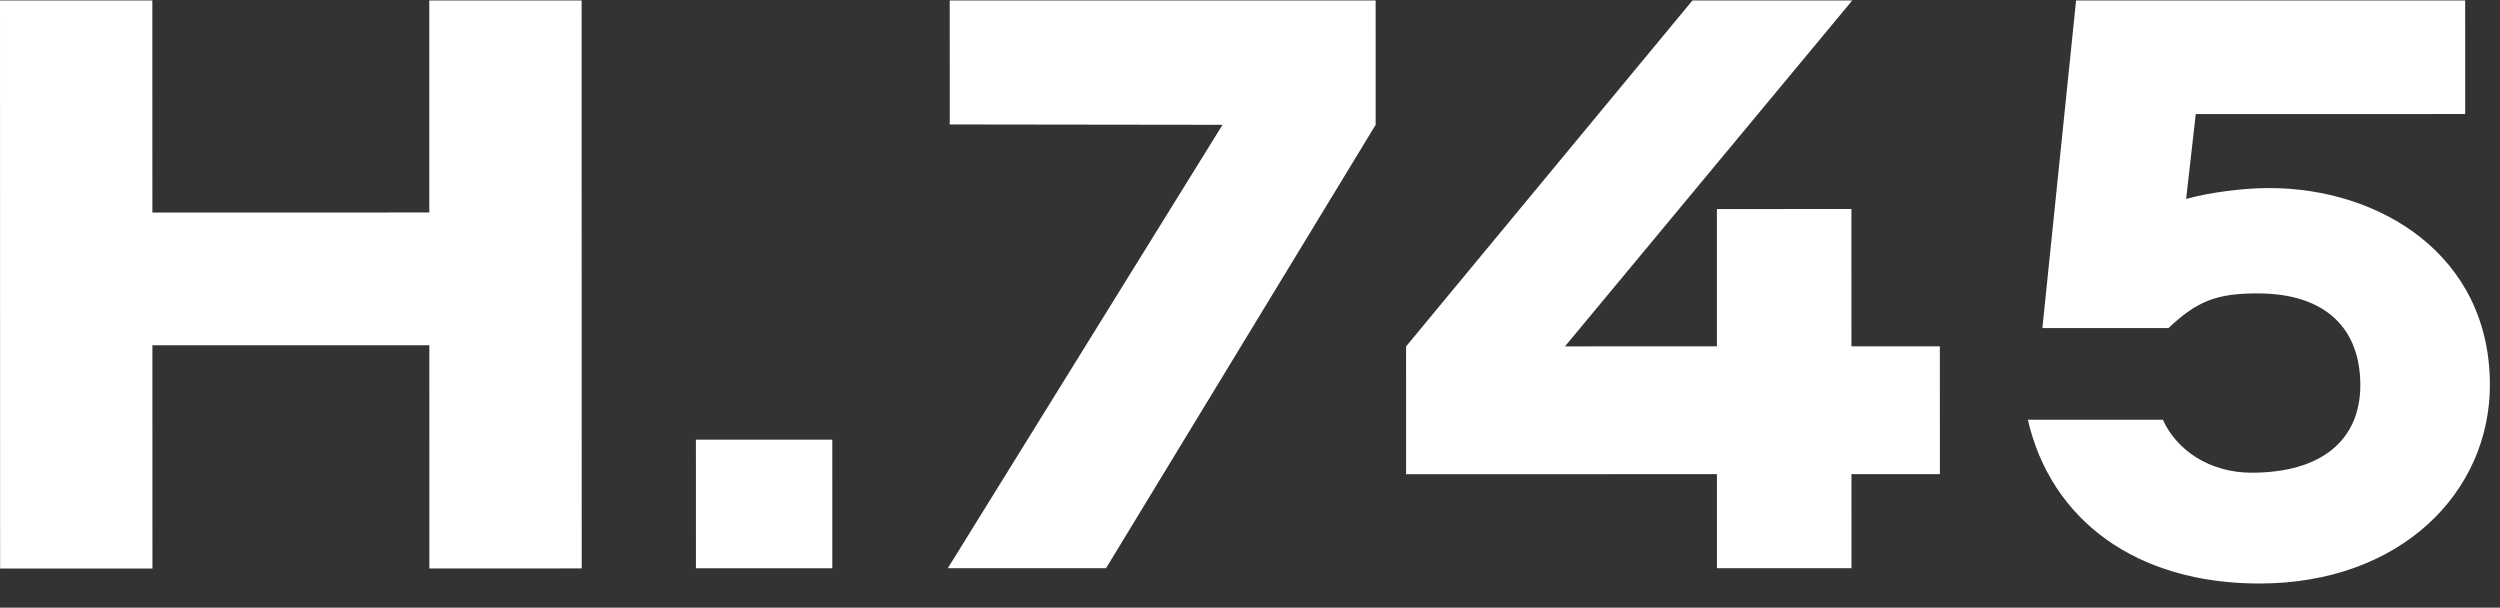
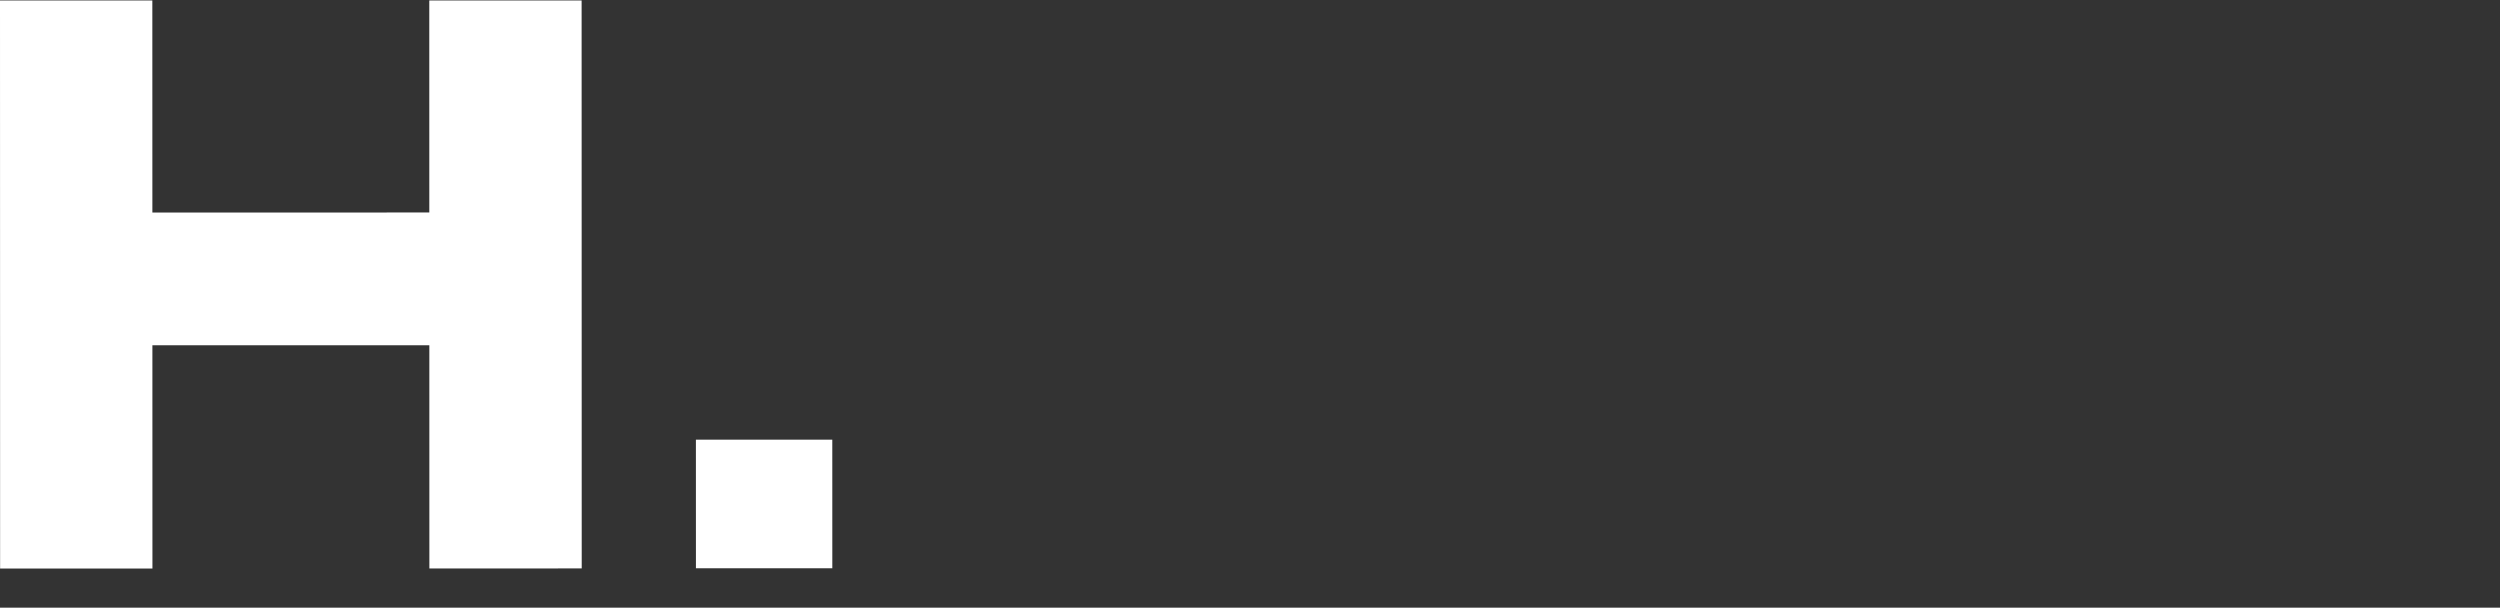
<svg xmlns="http://www.w3.org/2000/svg" width="288" height="70" viewBox="0 0 288 70" fill="none">
  <rect x="0" y="0" width="288" height="70" fill="#333333" stroke="none" />
  <g clip-path="url(#clip0_996_3545)">
    <path d="M67.002 -0.545L67.014 65.483L49.464 65.486L49.46 39.772L17.556 39.778L17.561 65.492L0.012 65.495L0 -0.533L17.549 -0.536L17.554 24.485L49.457 24.479L49.453 -0.542L67.002 -0.545Z" fill="white" />
    <path d="M80.168 50.65L95.88 50.648L95.883 65.463L80.171 65.466L80.168 50.65Z" fill="white" />
-     <path d="M109.41 14.352L109.407 -0.586L158.474 -0.595L158.477 14.375L127.416 65.455L109.187 65.458L140.835 14.378L109.425 14.337L109.41 14.352Z" fill="white" />
-     <path d="M213.282 24.079L213.285 39.896L223.472 39.895L223.474 54.617L213.287 54.619L213.289 65.457L197.793 65.459L197.791 54.622L161.982 54.628L161.98 39.905L195.497 -0.584L213.91 -0.587L180.285 39.902L197.788 39.899L197.786 24.082L213.282 24.079Z" fill="white" />
-     <path d="M233.602 48.356L249.16 48.353C250.751 51.868 254.548 54.457 259.395 54.456C267.405 54.455 271.912 50.723 271.91 44.356C271.909 37.989 268.065 33.797 260.055 33.798C255.285 33.799 253.063 34.724 249.807 37.793L235.283 37.795L239.181 -0.099L283.988 -0.106L283.99 13.136L252.951 13.142L251.842 22.916C254.666 22.145 258.401 21.666 261.426 21.665C274.083 21.663 286.833 29.323 286.836 44.338C286.838 56.672 276.607 67.218 260.277 67.221C246.046 67.223 236.244 59.871 233.602 48.325L233.602 48.356Z" fill="white" />
  </g>
  <defs>
    <clipPath id="clip0_996_3545">
      <rect width="287.139" height="69.309" fill="white" transform="translate(0 0.051)" />
    </clipPath>
  </defs>
</svg>